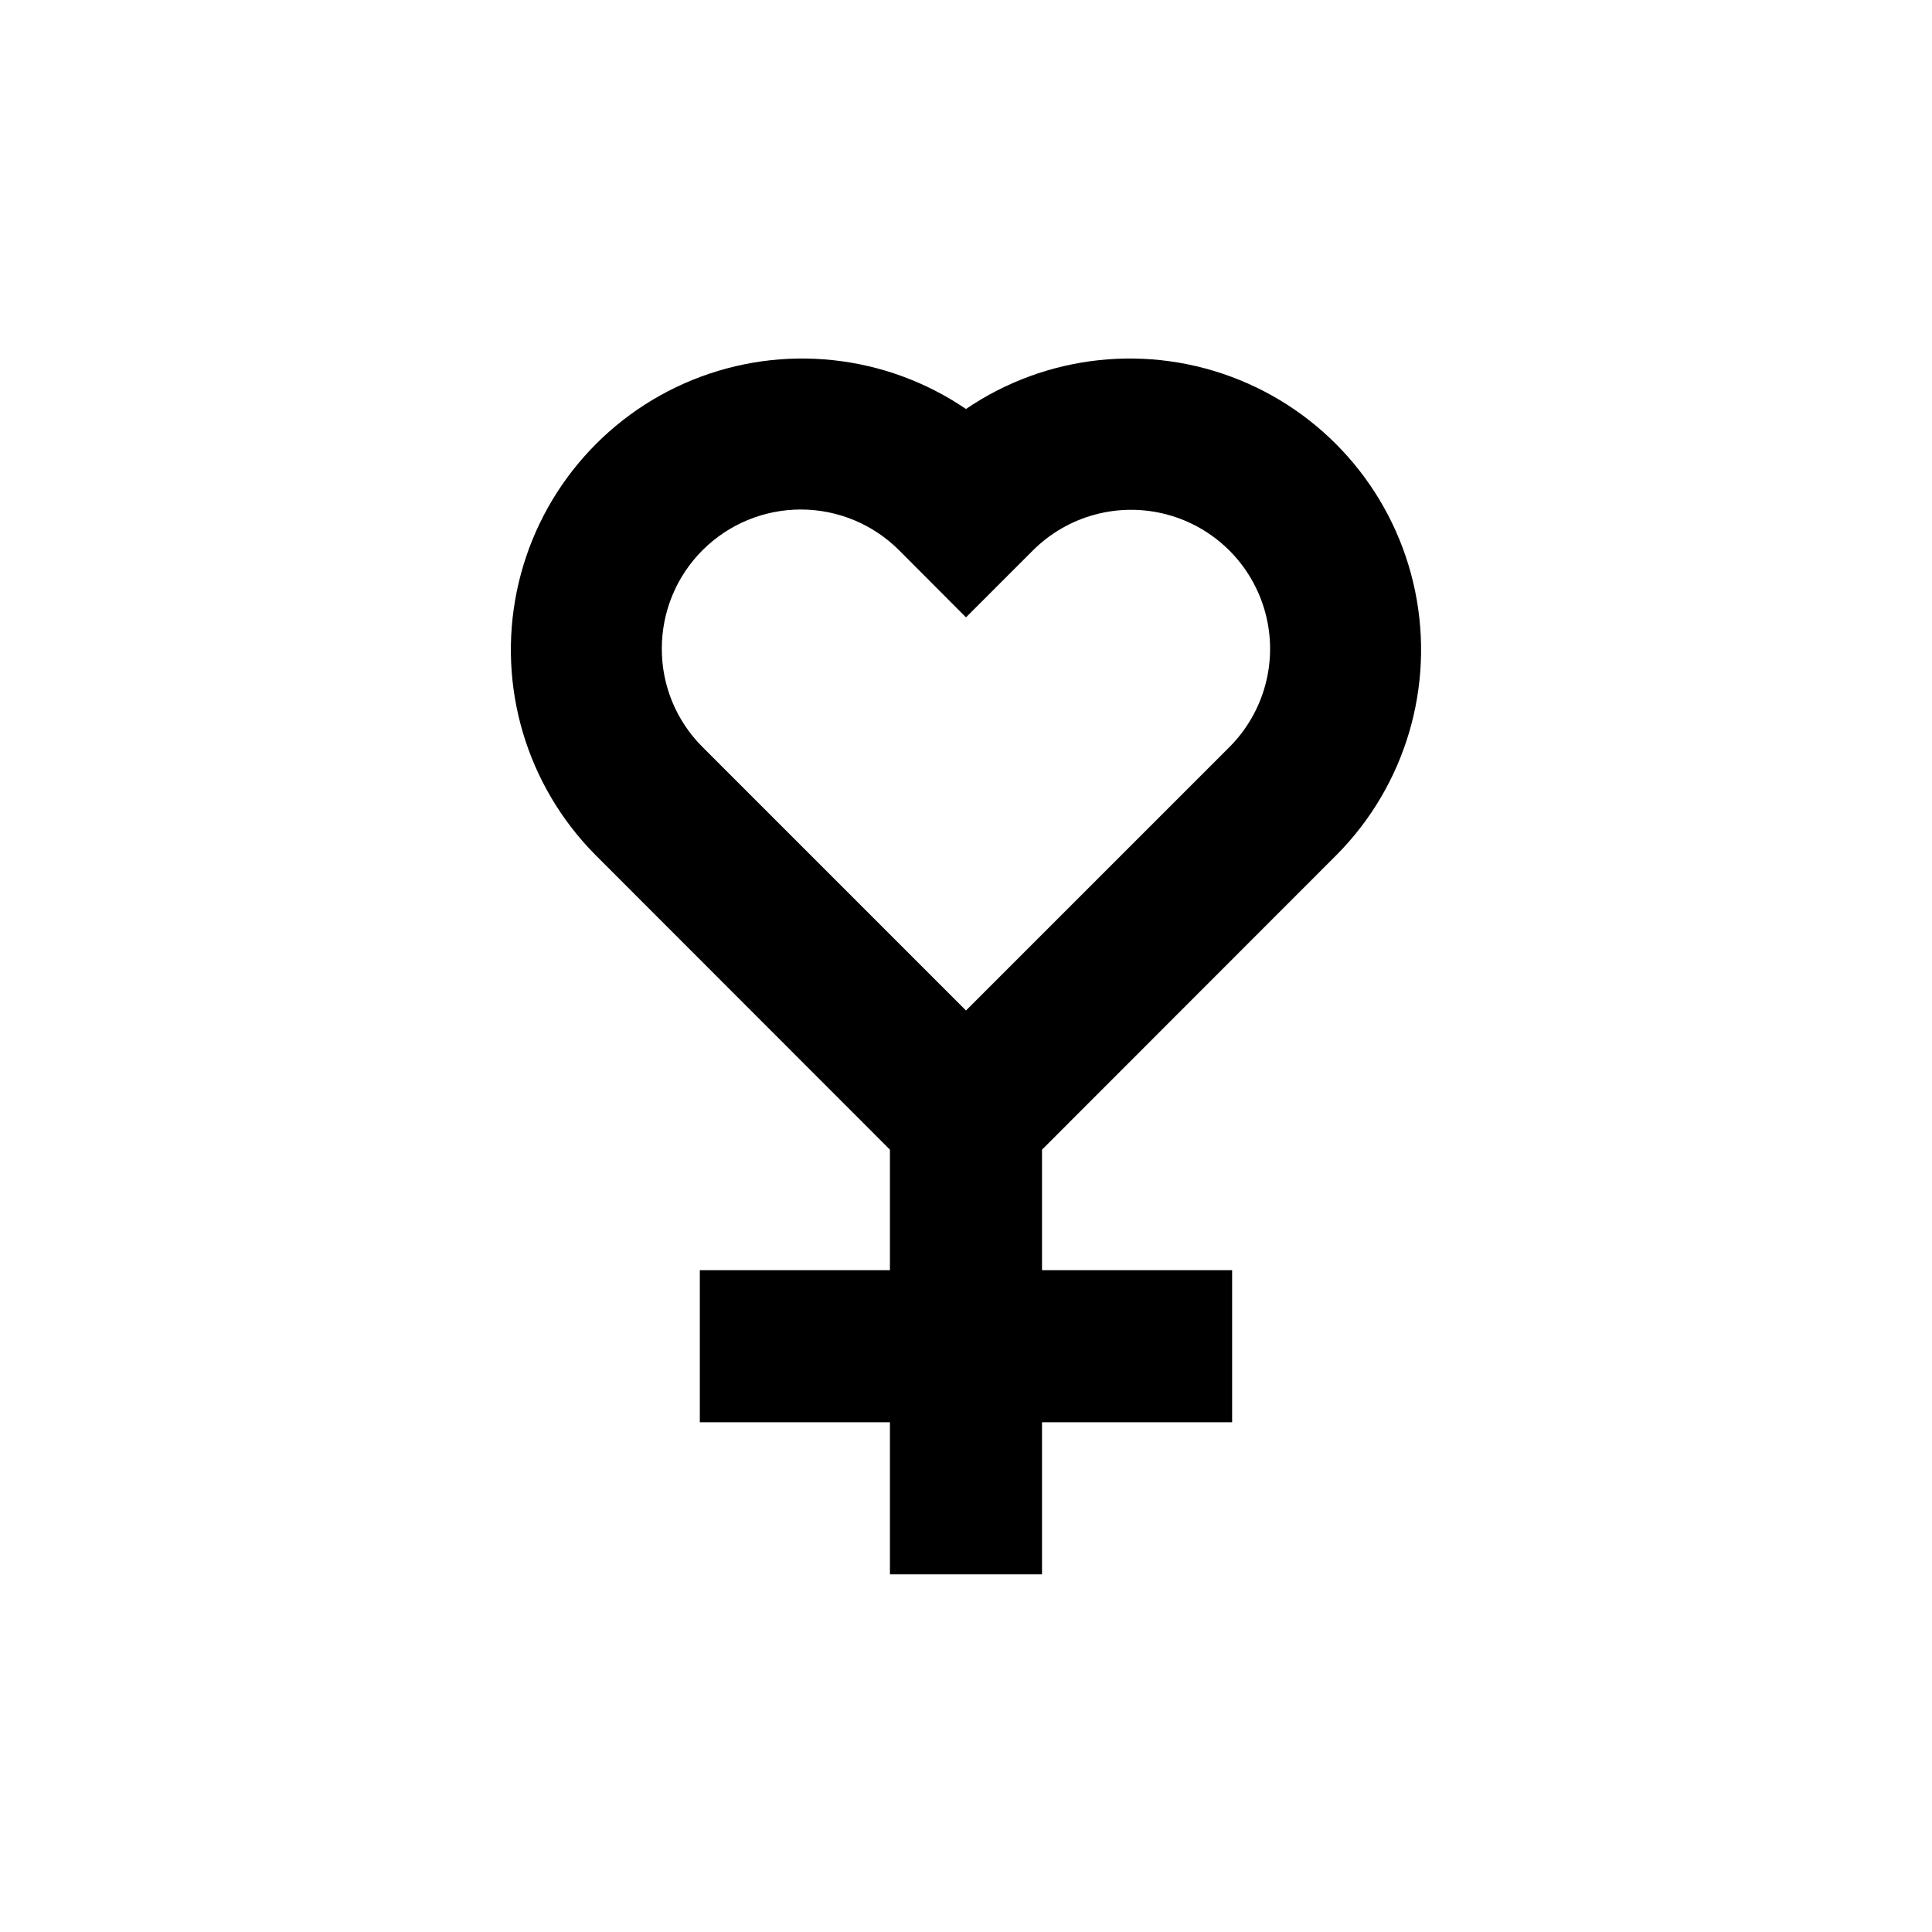
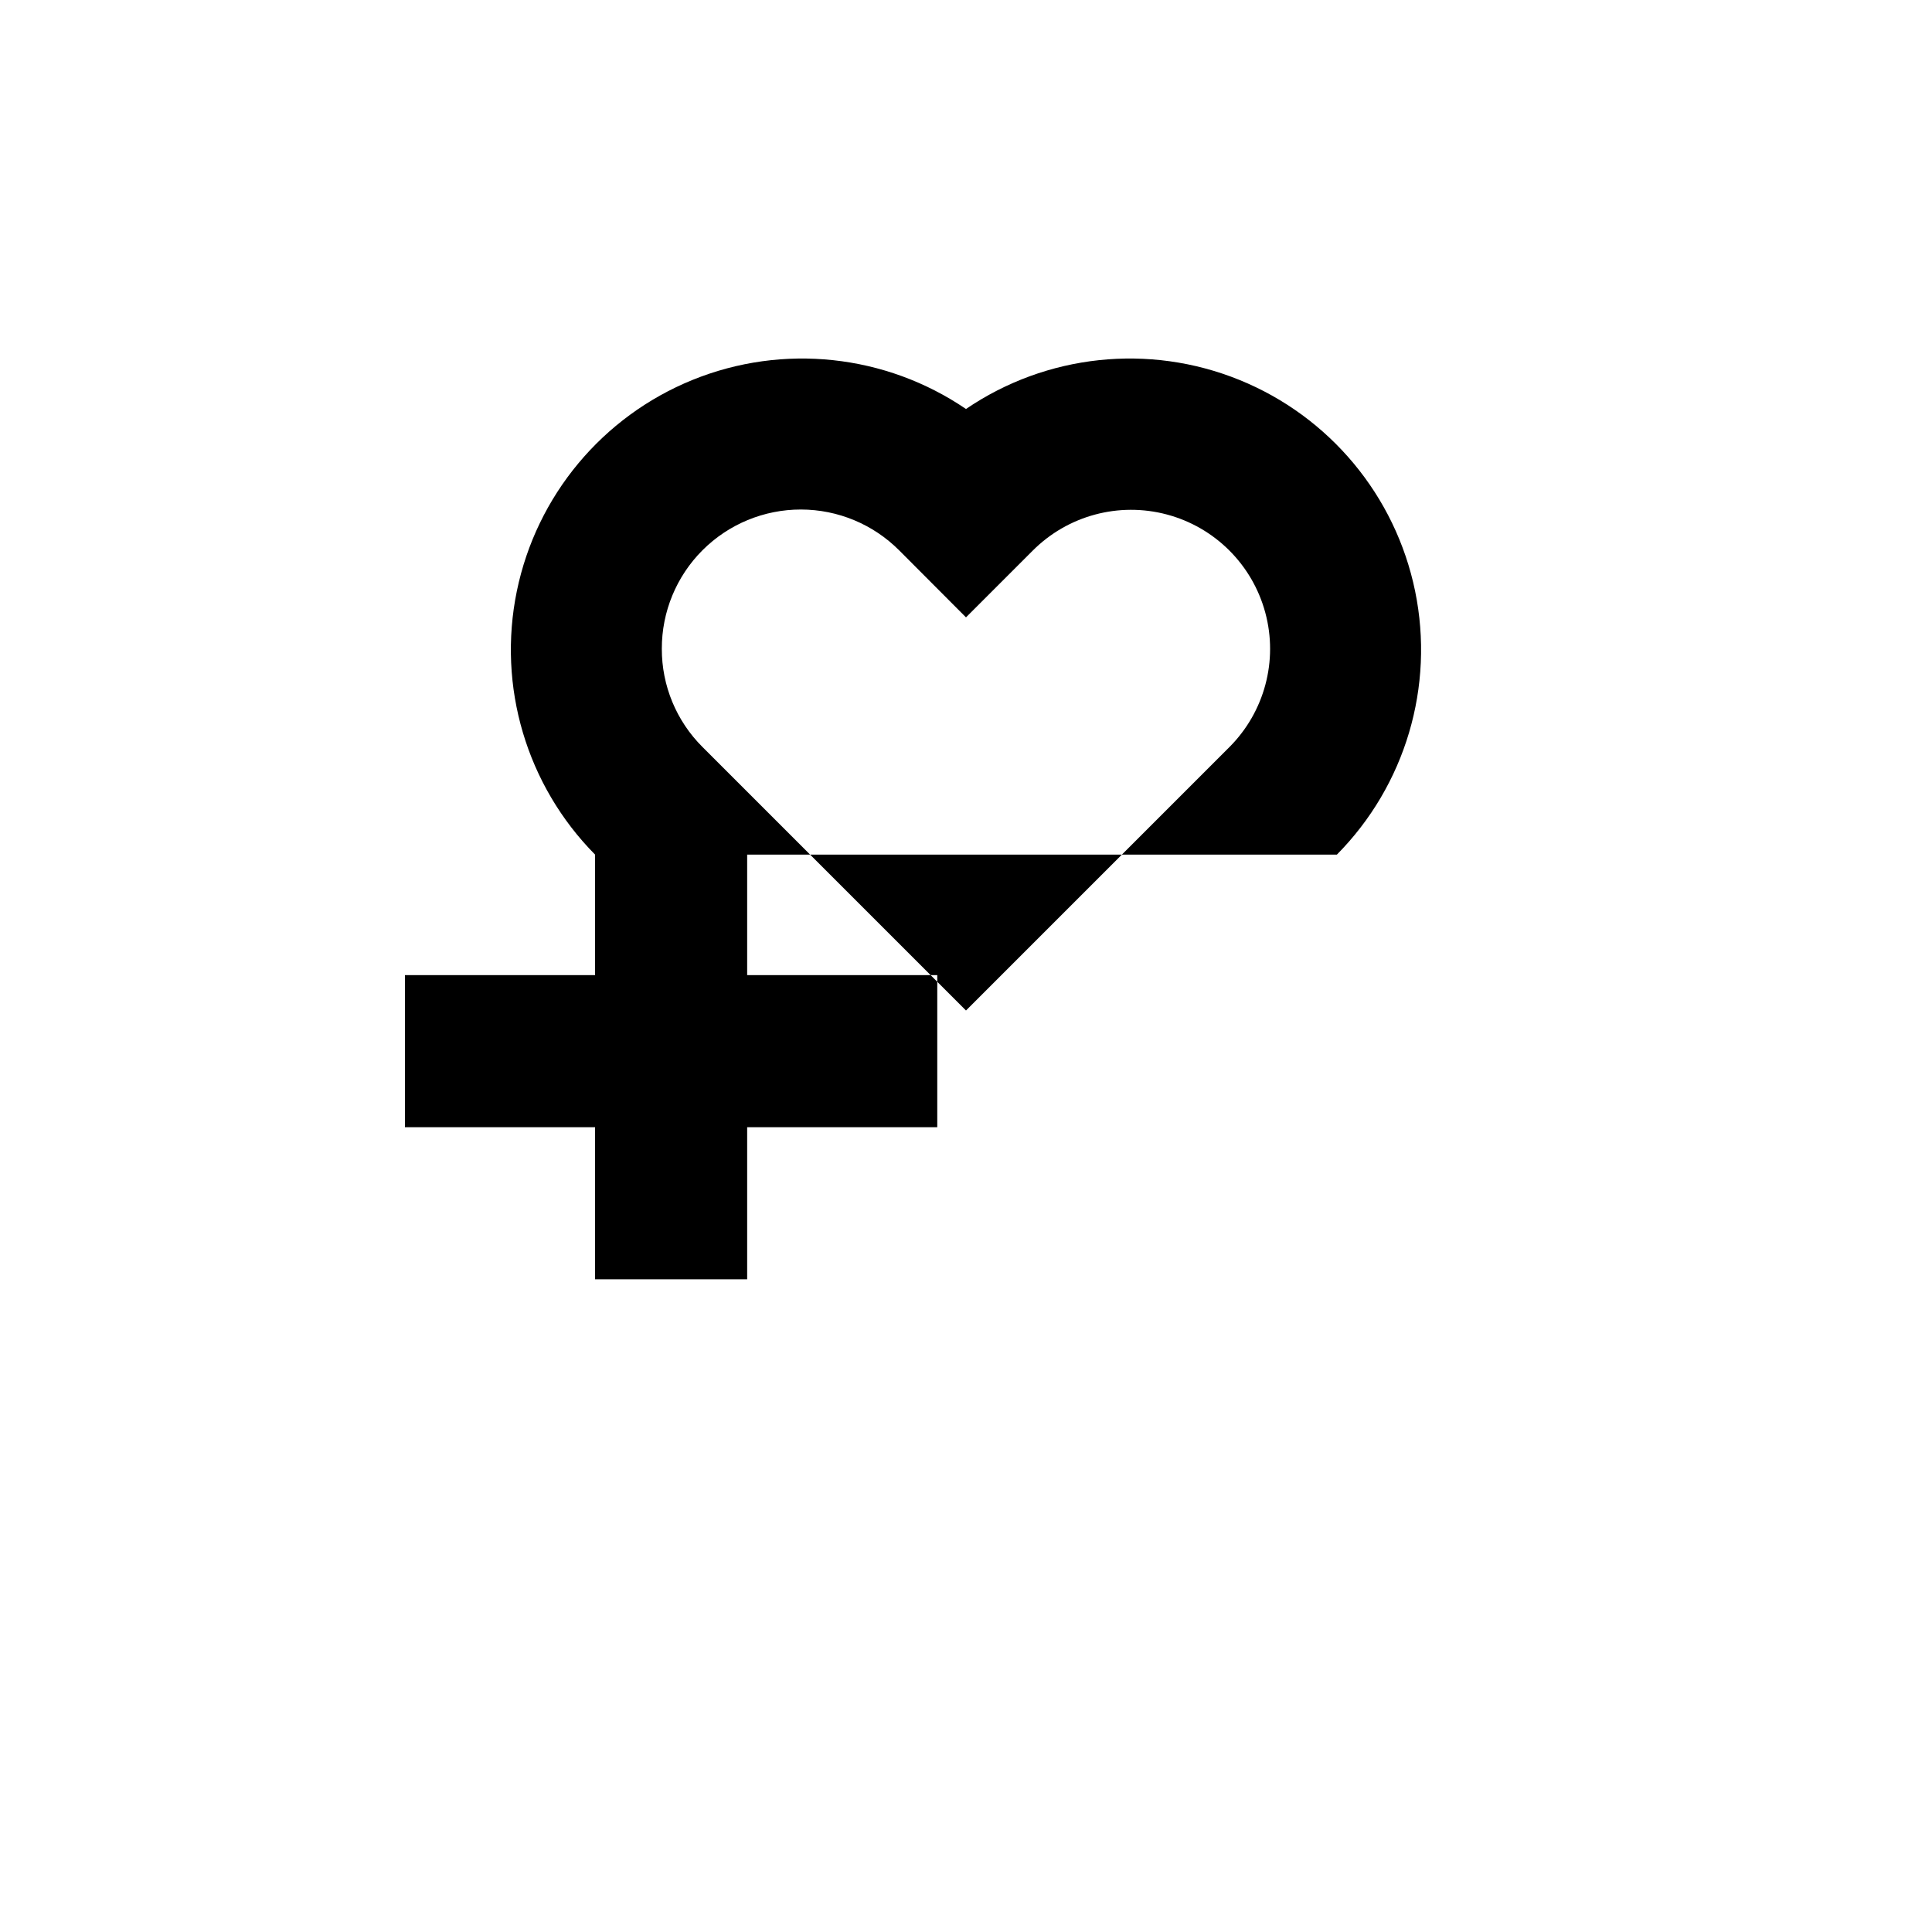
<svg xmlns="http://www.w3.org/2000/svg" fill="#000000" width="800px" height="800px" version="1.1" viewBox="144 144 512 512">
-   <path d="m498.29 370.48c18.148-18.348 25.93-44.551 20.73-69.828-5.195-25.277-22.68-46.285-46.598-55.984-23.914-9.695-51.094-6.801-72.426 7.719-21.336-14.52-48.516-17.414-72.43-7.719-23.914 9.699-41.402 30.707-46.598 55.984-5.199 25.277 2.582 51.48 20.734 69.828l78.141 78.191v31.941h-50.383v40.305h50.383v40.305h40.305v-40.305h50.379v-40.305h-50.379v-31.941zm-178.9-54.562c-0.02-9.785 3.859-19.172 10.773-26.094 6.918-6.922 16.301-10.805 26.086-10.797 9.785 0.008 19.16 3.91 26.066 10.844l17.684 17.734 17.684-17.684c9.297-9.316 22.855-12.965 35.57-9.57 12.715 3.394 22.652 13.312 26.07 26.023 3.422 12.707-0.199 26.273-9.496 35.59l-69.828 69.828-69.828-69.828c-6.926-6.898-10.809-16.273-10.781-26.047z" />
+   <path d="m498.29 370.48c18.148-18.348 25.93-44.551 20.73-69.828-5.195-25.277-22.68-46.285-46.598-55.984-23.914-9.695-51.094-6.801-72.426 7.719-21.336-14.52-48.516-17.414-72.43-7.719-23.914 9.699-41.402 30.707-46.598 55.984-5.199 25.277 2.582 51.48 20.734 69.828v31.941h-50.383v40.305h50.383v40.305h40.305v-40.305h50.379v-40.305h-50.379v-31.941zm-178.9-54.562c-0.02-9.785 3.859-19.172 10.773-26.094 6.918-6.922 16.301-10.805 26.086-10.797 9.785 0.008 19.16 3.91 26.066 10.844l17.684 17.734 17.684-17.684c9.297-9.316 22.855-12.965 35.57-9.57 12.715 3.394 22.652 13.312 26.07 26.023 3.422 12.707-0.199 26.273-9.496 35.59l-69.828 69.828-69.828-69.828c-6.926-6.898-10.809-16.273-10.781-26.047z" />
</svg>